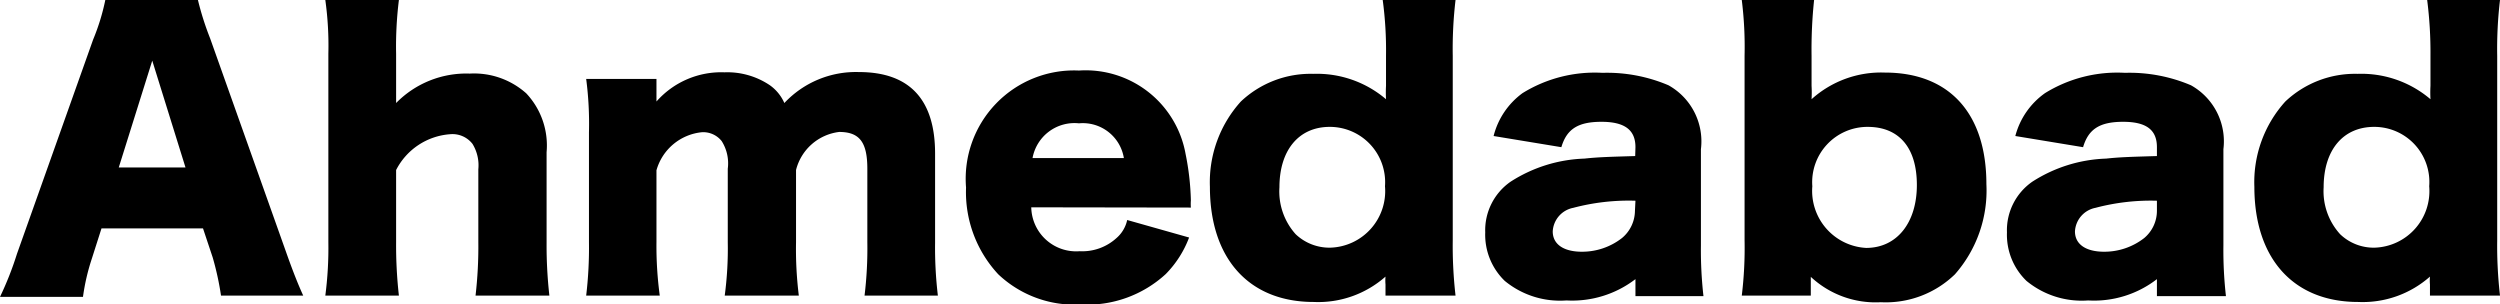
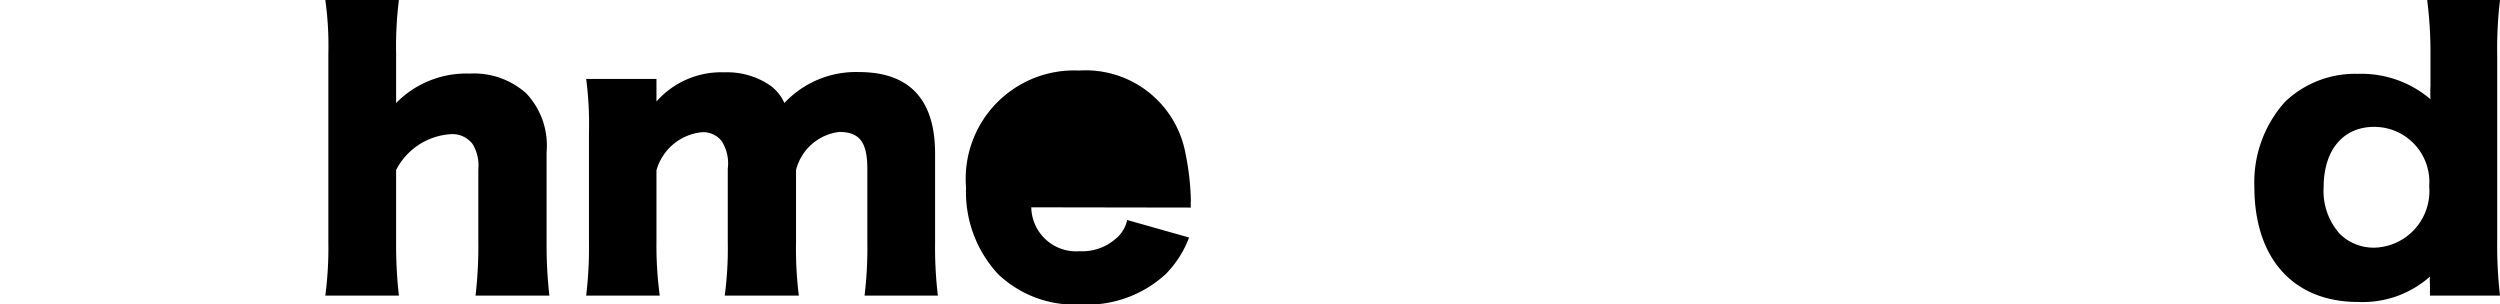
<svg xmlns="http://www.w3.org/2000/svg" viewBox="0 0 98.52 11.99">
  <g id="レイヤー_2" data-name="レイヤー 2">
    <g id="レイヤー_1-2" data-name="レイヤー 1">
-       <path d="M8.71,11.65a11.32,11.32,0,0,0-.33-1.51L8,9H4l-.38,1.19a8.36,8.36,0,0,0-.35,1.51H0A12.82,12.82,0,0,0,.67,10l3-8.44A8.5,8.5,0,0,0,4.15,0H7.8a11.35,11.35,0,0,0,.48,1.51l3,8.44c.26.74.49,1.31.67,1.7ZM6,2.39,4.68,6.6H7.31Z" />
      <path d="M12.82,11.65a14.48,14.48,0,0,0,.12-2.11V2.12A13,13,0,0,0,12.82,0h2.9a14.84,14.84,0,0,0-.11,2.12V3.6c0,.11,0,.34,0,.46A3.87,3.87,0,0,1,18.51,2.9a3.09,3.09,0,0,1,2.23.78A3,3,0,0,1,21.54,6V9.55a17.77,17.77,0,0,0,.11,2.1H18.74a16.62,16.62,0,0,0,.11-2.11V6.67a1.61,1.61,0,0,0-.23-1,1,1,0,0,0-.89-.38A2.6,2.6,0,0,0,15.61,6.7V9.54a17.71,17.71,0,0,0,.11,2.11Z" />
      <path d="M23.1,11.65a16,16,0,0,0,.11-2.11V5.22a13.55,13.55,0,0,0-.11-2.11h2.77V3.7s0,0,0,.19V4a3.4,3.4,0,0,1,2.68-1.15,3,3,0,0,1,1.79.51,1.7,1.7,0,0,1,.57.7,3.86,3.86,0,0,1,2.94-1.22c2,0,3,1.09,3,3.21V9.55a16,16,0,0,0,.11,2.1H34.07a15.43,15.43,0,0,0,.11-2.11V6.65c0-1.05-.31-1.45-1.11-1.45a2,2,0,0,0-1.7,1.5V9.55a14.89,14.89,0,0,0,.11,2.1H28.56a14,14,0,0,0,.12-2.11V6.65a1.64,1.64,0,0,0-.24-1.09.93.93,0,0,0-.77-.35,2.07,2.07,0,0,0-1.8,1.5V9.54A14.66,14.66,0,0,0,26,11.65Z" />
-       <path d="M40.64,8.17A1.77,1.77,0,0,0,42.55,9.9,2,2,0,0,0,44,9.38a1.3,1.3,0,0,0,.42-.71l2.44.69a4.11,4.11,0,0,1-.92,1.44A4.58,4.58,0,0,1,42.59,12a4.38,4.38,0,0,1-3.25-1.19,4.75,4.75,0,0,1-1.27-3.42,4.27,4.27,0,0,1,4.45-4.61,4,4,0,0,1,4.2,3.28,10.29,10.29,0,0,1,.21,1.84,1.83,1.83,0,0,0,0,.28Zm3.65-1.94a1.64,1.64,0,0,0-1.77-1.37,1.68,1.68,0,0,0-1.83,1.37Z" />
-       <path d="M54.6,11.21a1.78,1.78,0,0,1,0-.31,4,4,0,0,1-2.83,1c-2.55,0-4.09-1.71-4.09-4.54A4.74,4.74,0,0,1,48.9,4a4,4,0,0,1,2.85-1.09,4.2,4.2,0,0,1,2.87,1,4.78,4.78,0,0,1,0-.53V2.2A14.8,14.8,0,0,0,54.49,0h2.87a16.4,16.4,0,0,0-.11,2.2V9.46a17.23,17.23,0,0,0,.11,2.19H54.6ZM50.42,7.38a2.52,2.52,0,0,0,.64,1.85,1.93,1.93,0,0,0,1.36.53,2.23,2.23,0,0,0,2.16-2.42A2.18,2.18,0,0,0,52.4,5C51.19,5,50.42,5.91,50.42,7.38Z" />
-       <path d="M64.45,5.8c0-.67-.41-1-1.34-1s-1.37.29-1.58,1l-2.67-.44A3,3,0,0,1,60,3.67a5.41,5.41,0,0,1,3.15-.8,6.19,6.19,0,0,1,2.6.49,2.53,2.53,0,0,1,1.28,2.52V9.67a16.08,16.08,0,0,0,.1,2H64.45V11a4.1,4.1,0,0,1-2.72.84,3.43,3.43,0,0,1-2.43-.77,2.53,2.53,0,0,1-.77-1.91,2.33,2.33,0,0,1,1-2,5.72,5.72,0,0,1,2.91-.91c.55-.06,1-.07,2-.1Zm0,2.11A8.53,8.53,0,0,0,62,8.19a1,1,0,0,0-.81.93c0,.5.42.8,1.15.8a2.55,2.55,0,0,0,1.58-.54,1.41,1.41,0,0,0,.51-1.07Z" />
-       <path d="M68.64,11.65a15.47,15.47,0,0,0,.11-2.19V2.2A14.88,14.88,0,0,0,68.64,0h2.85a18.59,18.59,0,0,0-.1,2.2V3.38a4.61,4.61,0,0,1,0,.53,4.09,4.09,0,0,1,2.89-1.05c2.55,0,4,1.62,4,4.4a5,5,0,0,1-1.24,3.55,3.91,3.91,0,0,1-2.92,1.1,3.74,3.74,0,0,1-2.76-1s0,.23,0,.3v.44ZM73.6,5a2.18,2.18,0,0,0-2.18,2.34,2.25,2.25,0,0,0,2.12,2.43c1.22,0,2-1,2-2.48S74.83,5,73.6,5Z" />
-       <path d="M85,5.8c0-.67-.4-1-1.33-1s-1.37.29-1.58,1l-2.67-.44a3,3,0,0,1,1.17-1.69,5.41,5.41,0,0,1,3.15-.8,6.19,6.19,0,0,1,2.6.49,2.53,2.53,0,0,1,1.28,2.52V9.67a16.08,16.08,0,0,0,.1,2H85V11a4.05,4.05,0,0,1-2.71.84,3.43,3.43,0,0,1-2.43-.77,2.53,2.53,0,0,1-.77-1.91,2.33,2.33,0,0,1,1-2,5.72,5.72,0,0,1,2.91-.91c.55-.06,1-.07,2-.1Zm0,2.11a8.5,8.5,0,0,0-2.42.28,1,1,0,0,0-.81.93c0,.5.42.8,1.15.8a2.55,2.55,0,0,0,1.58-.54A1.4,1.4,0,0,0,85,8.31Z" />
+       <path d="M40.64,8.17A1.77,1.77,0,0,0,42.55,9.9,2,2,0,0,0,44,9.38a1.3,1.3,0,0,0,.42-.71l2.44.69a4.11,4.11,0,0,1-.92,1.44A4.58,4.58,0,0,1,42.59,12a4.38,4.38,0,0,1-3.25-1.19,4.75,4.75,0,0,1-1.27-3.42,4.27,4.27,0,0,1,4.45-4.61,4,4,0,0,1,4.2,3.28,10.29,10.29,0,0,1,.21,1.84,1.83,1.83,0,0,0,0,.28Zm3.65-1.94Z" />
      <path d="M95.76,11.21a1.78,1.78,0,0,1,0-.31,4,4,0,0,1-2.83,1c-2.55,0-4.09-1.71-4.09-4.54A4.74,4.74,0,0,1,90.06,4a4,4,0,0,1,2.85-1.09,4.2,4.2,0,0,1,2.87,1,4.78,4.78,0,0,1,0-.53V2.2A16.3,16.3,0,0,0,95.65,0h2.87a16.4,16.4,0,0,0-.11,2.2V9.46a17.23,17.23,0,0,0,.11,2.19H95.76ZM91.57,7.38a2.52,2.52,0,0,0,.65,1.85,1.91,1.91,0,0,0,1.36.53,2.23,2.23,0,0,0,2.15-2.42A2.17,2.17,0,0,0,93.56,5C92.34,5,91.57,5.91,91.57,7.38Z" />
    </g>
  </g>
</svg>